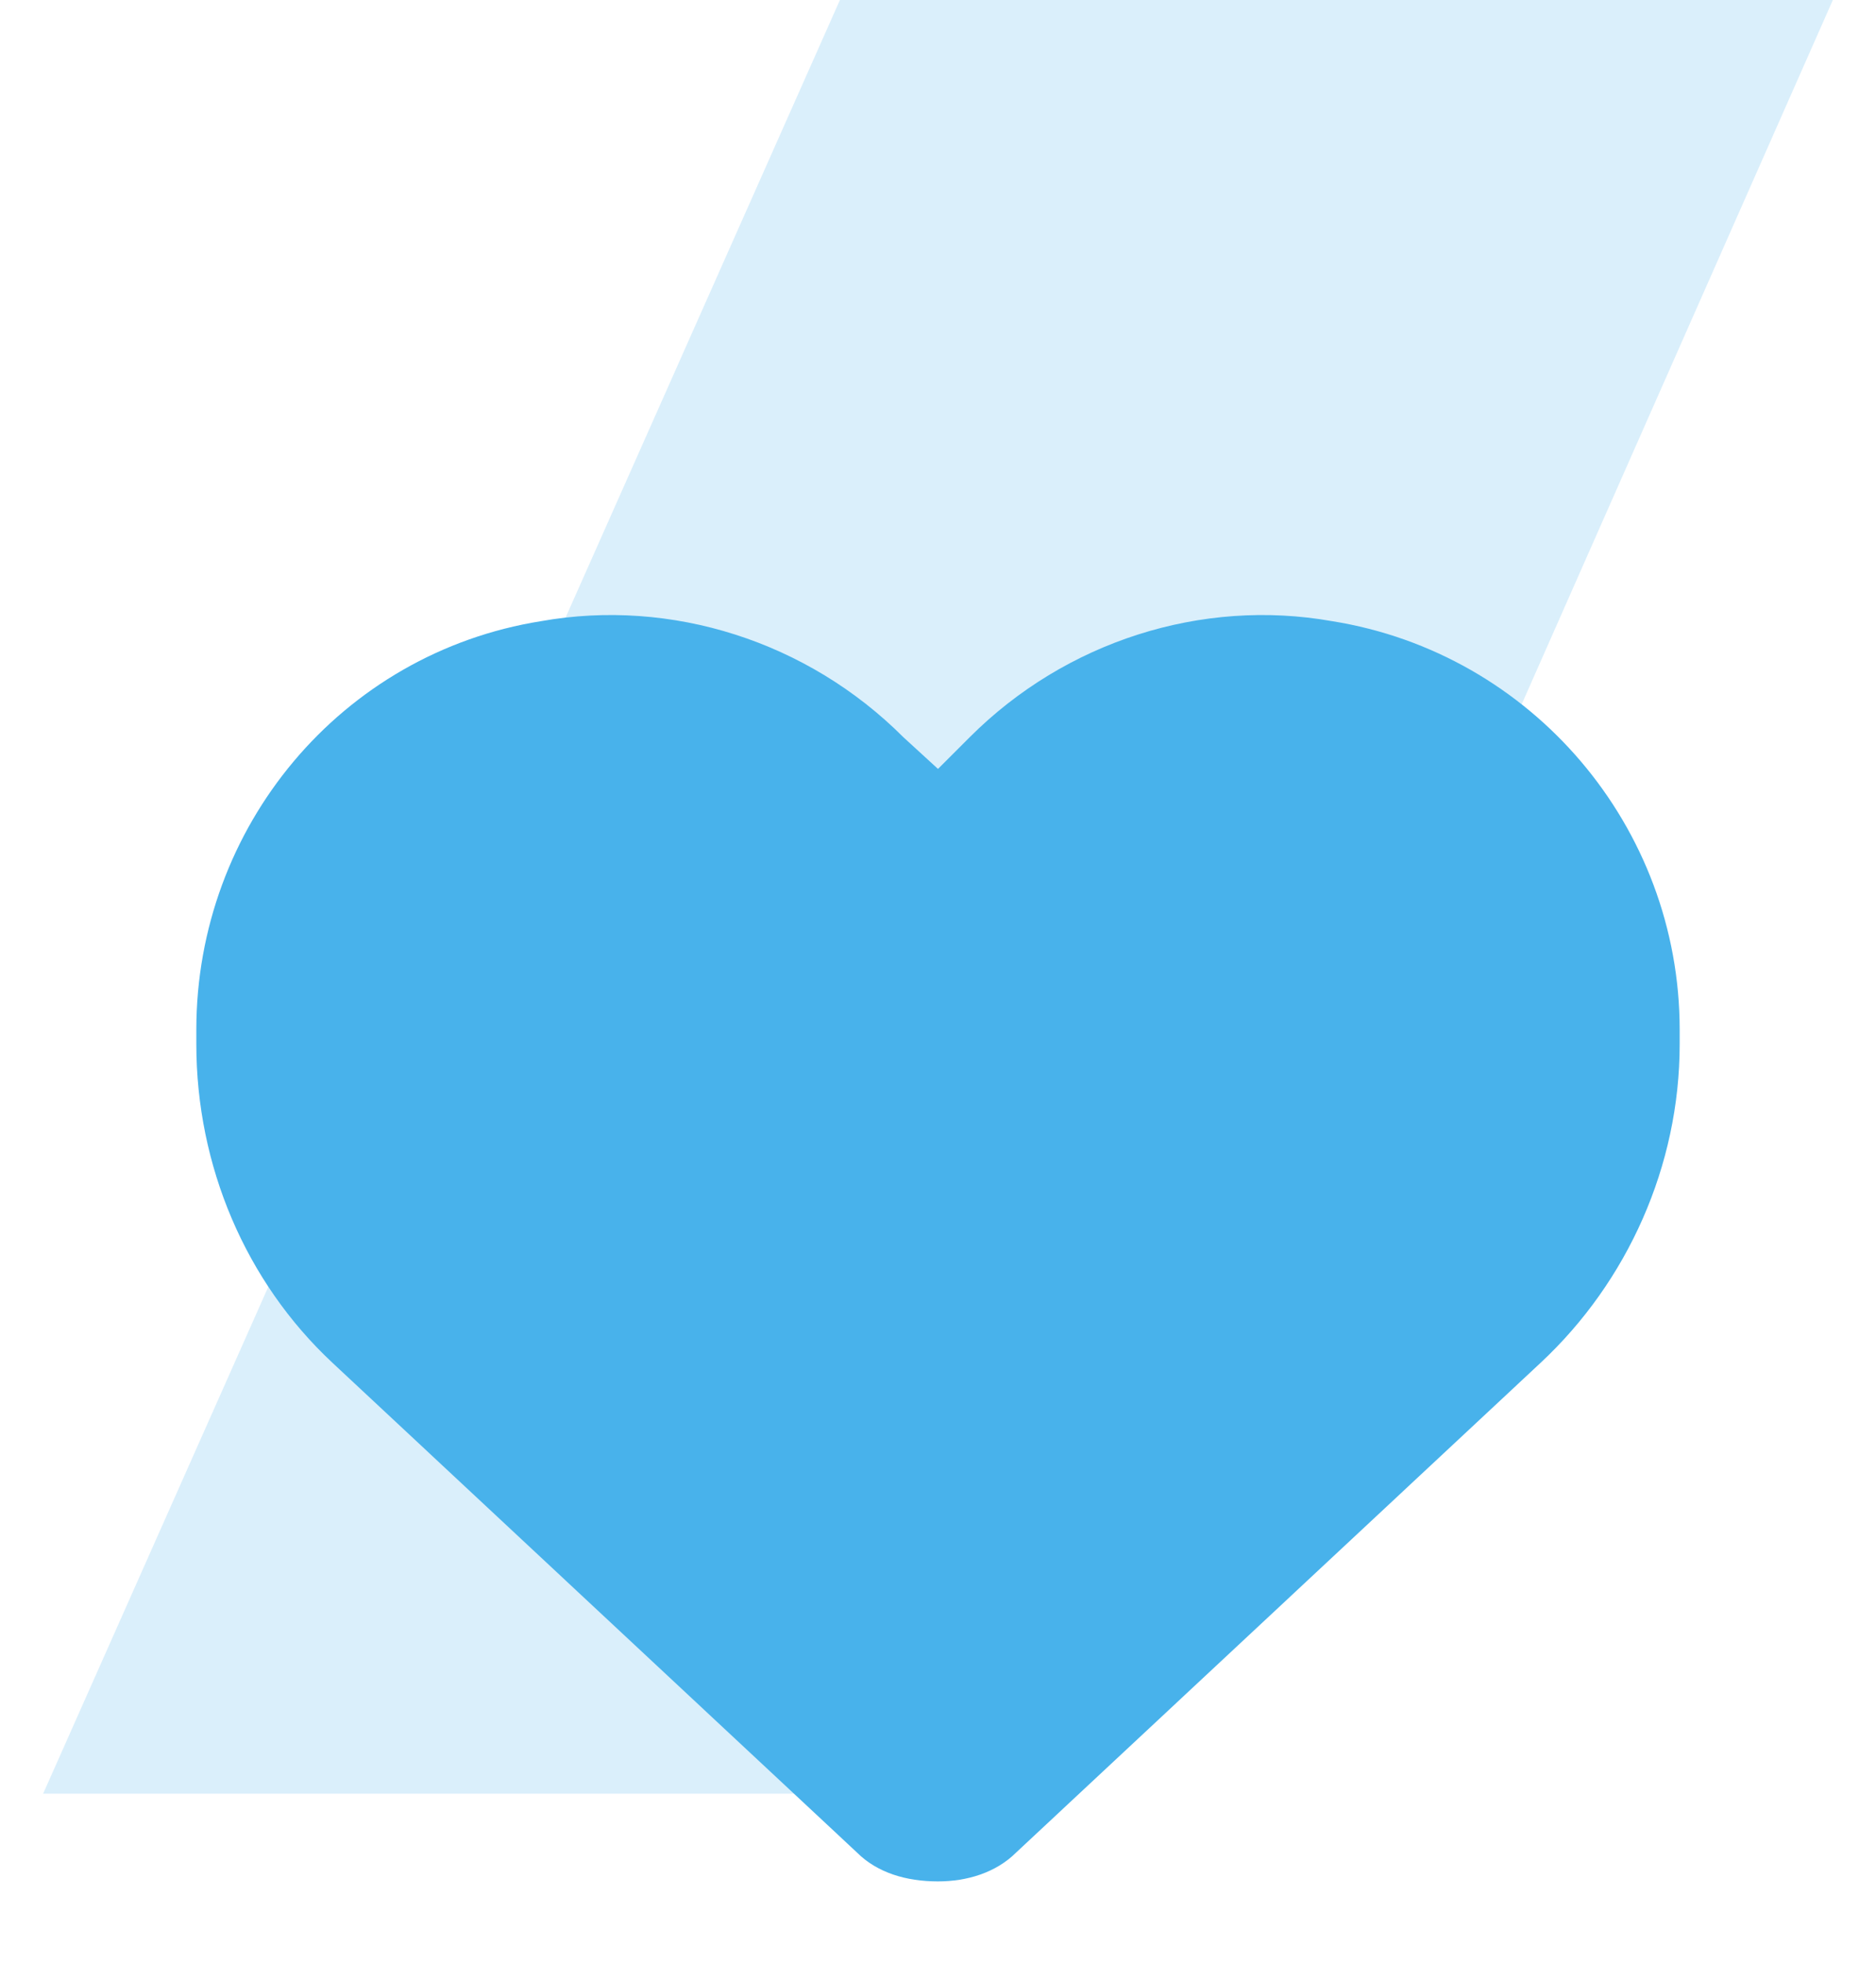
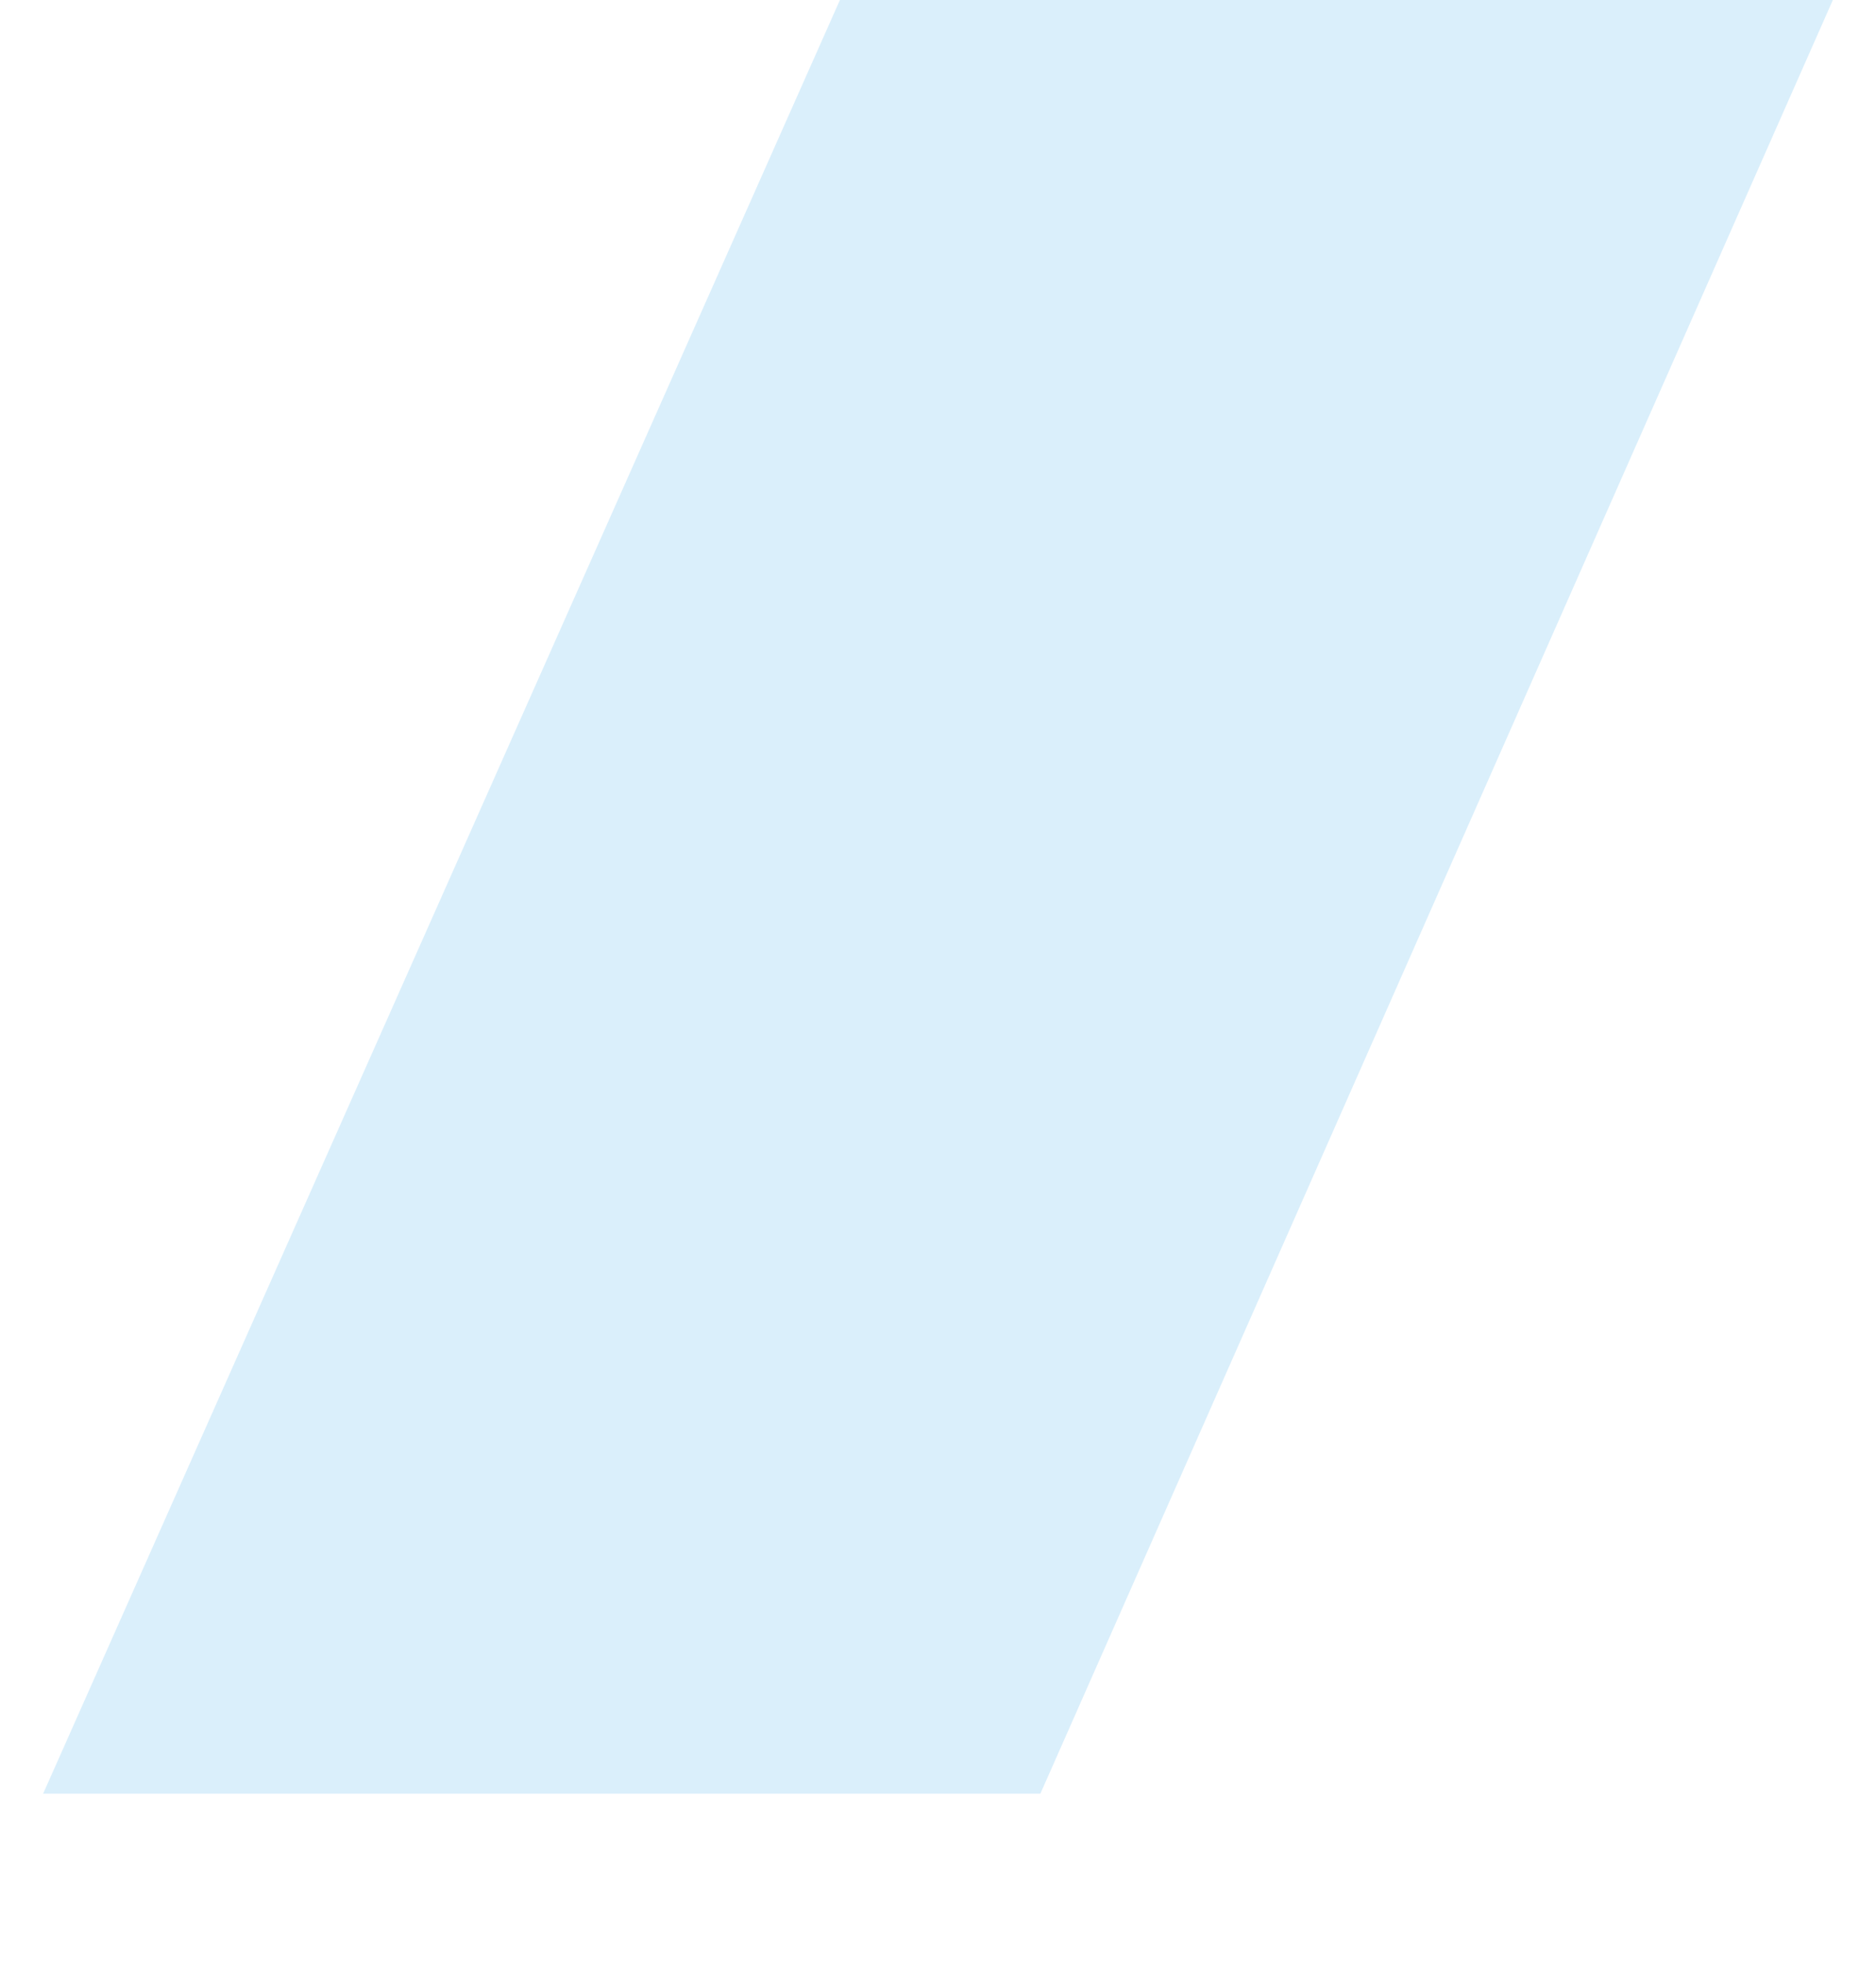
<svg xmlns="http://www.w3.org/2000/svg" width="43" height="45" viewBox="0 0 43 45" fill="none">
  <path d="M19.252 0L0.988 41.115H23.846L42.011 0H19.252Z" fill="#48B2EB" fill-opacity="0.2" />
-   <path d="M4.5 23.934V23.602C4.5 18.953 7.82 14.969 12.402 14.238C15.391 13.707 18.512 14.703 20.703 16.895L21.5 17.625L22.23 16.895C24.422 14.703 27.543 13.707 30.531 14.238C35.113 14.969 38.5 18.953 38.5 23.602V23.934C38.5 26.723 37.305 29.379 35.312 31.238L23.293 42.461C22.828 42.926 22.164 43.125 21.5 43.125C20.77 43.125 20.105 42.926 19.641 42.461L7.621 31.238C5.629 29.379 4.5 26.723 4.5 23.934Z" fill="#48B2EB" />
</svg>